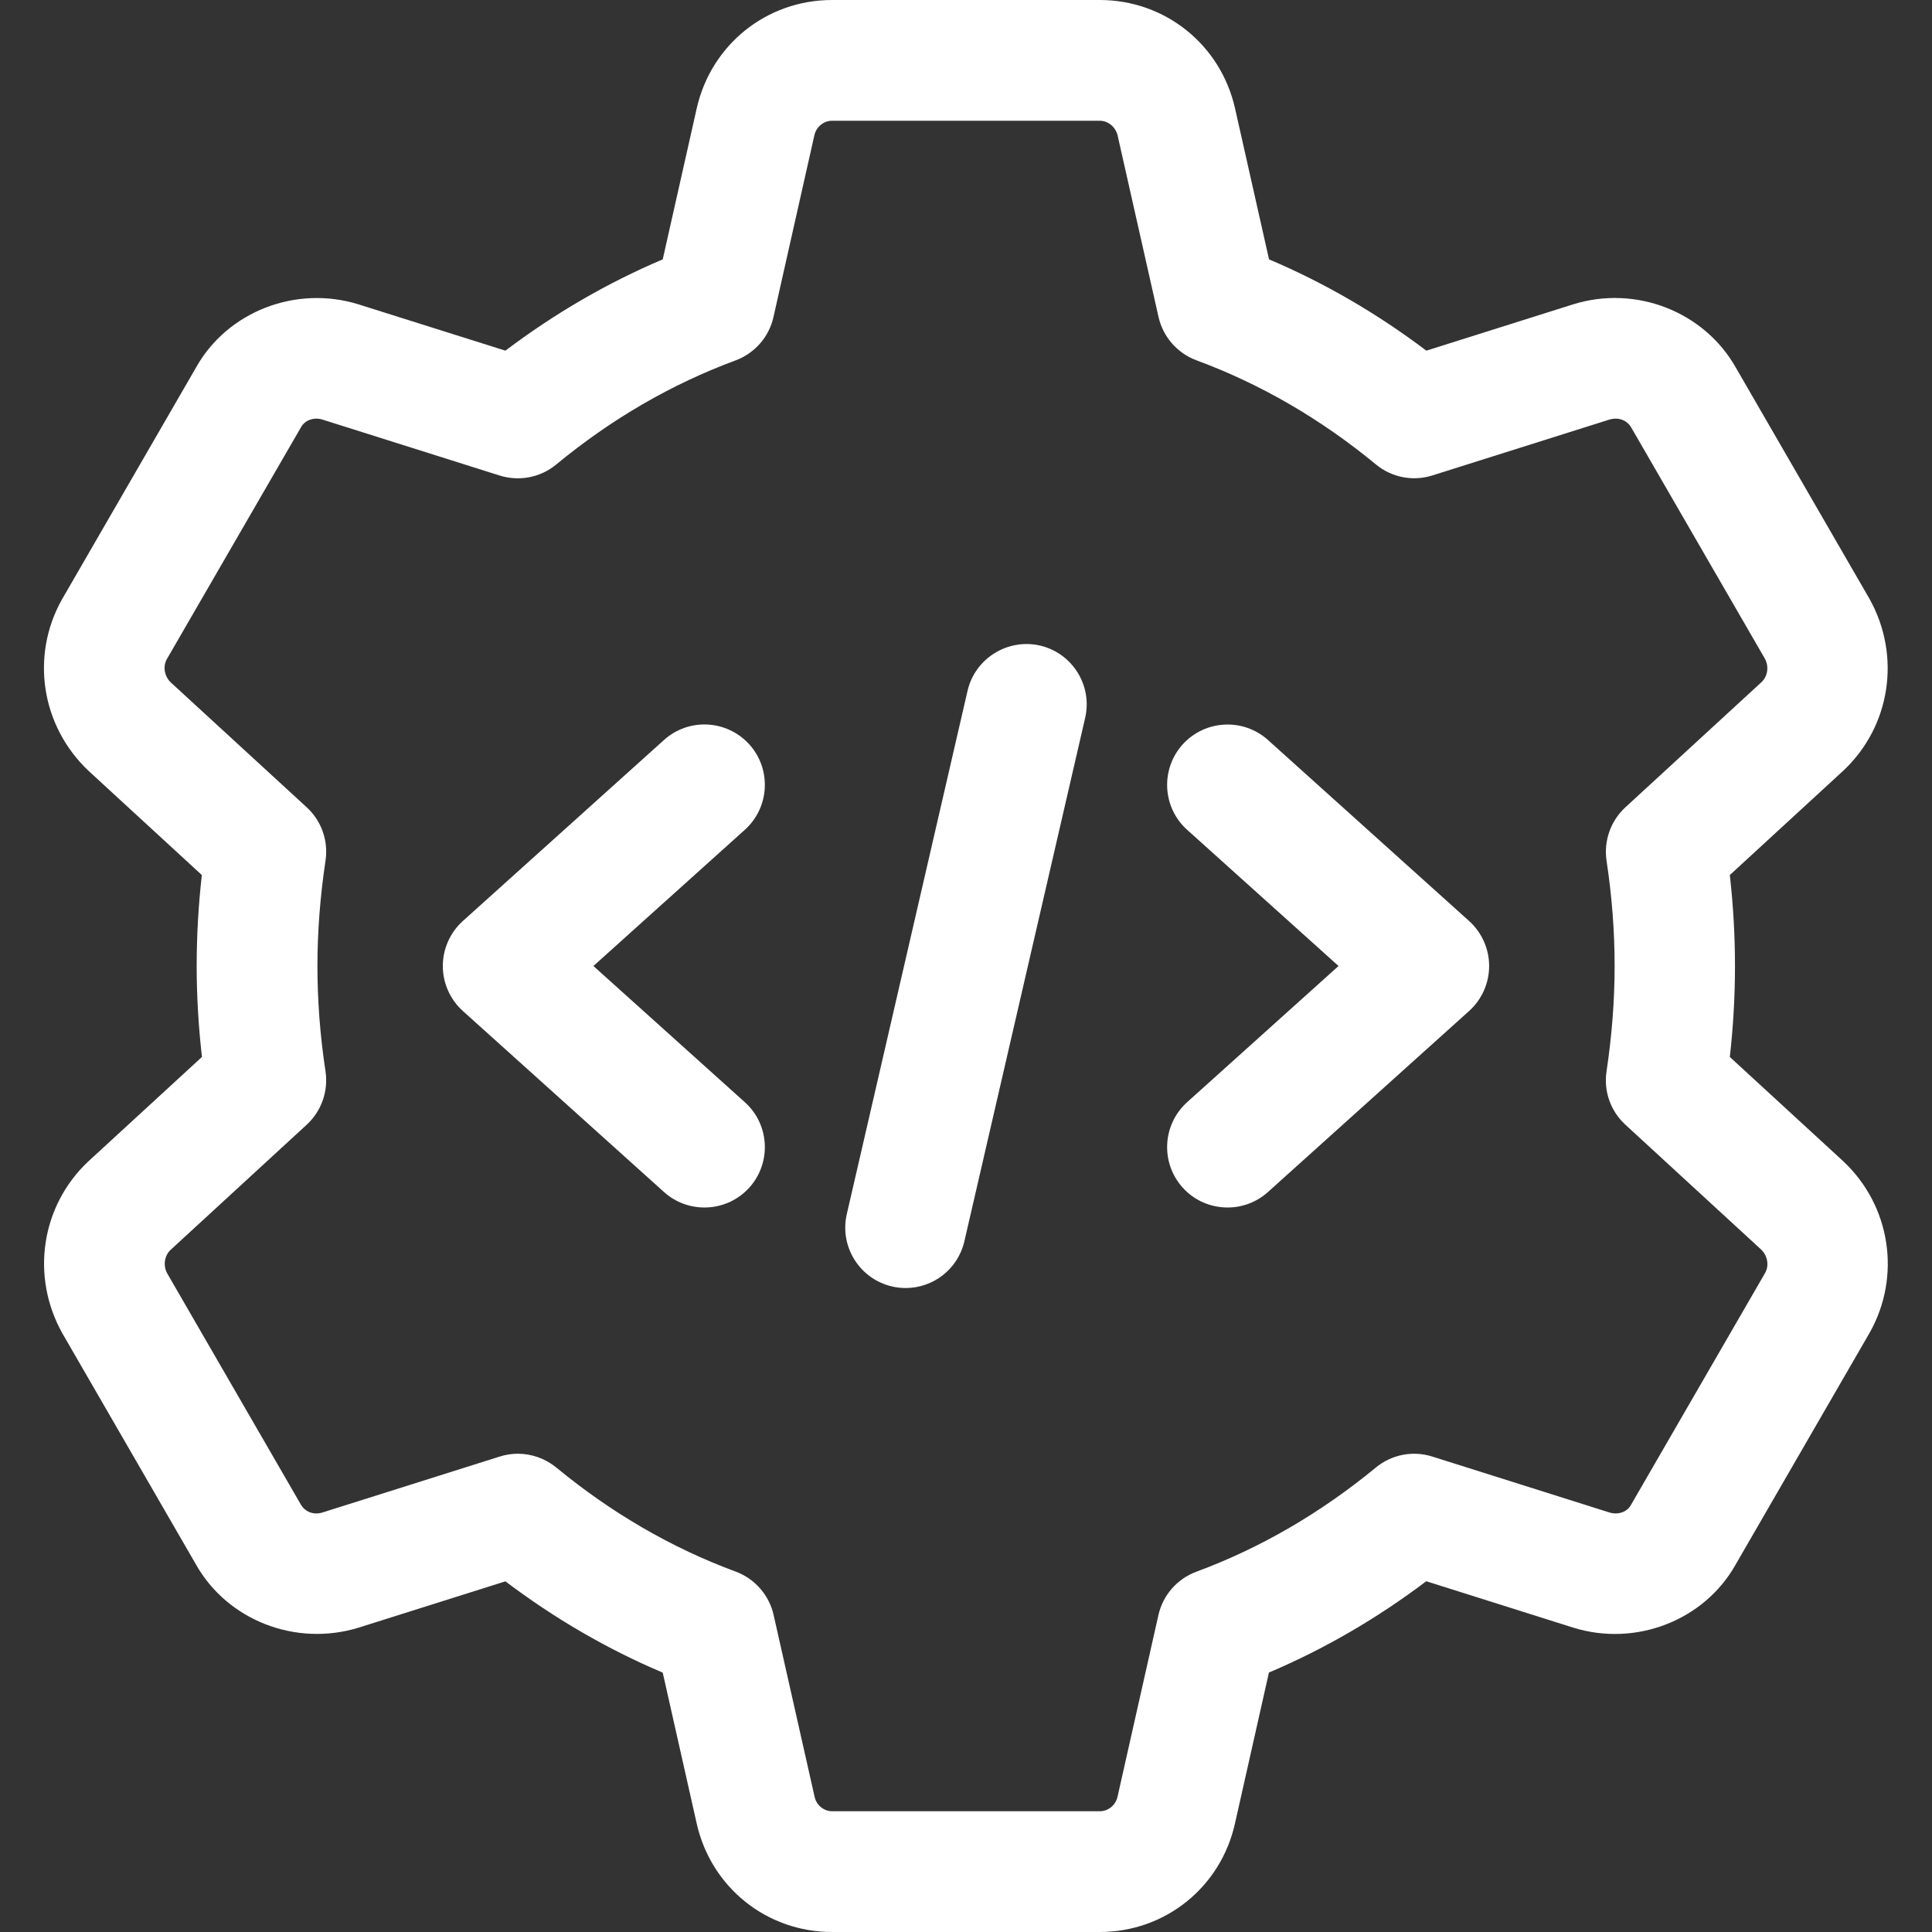
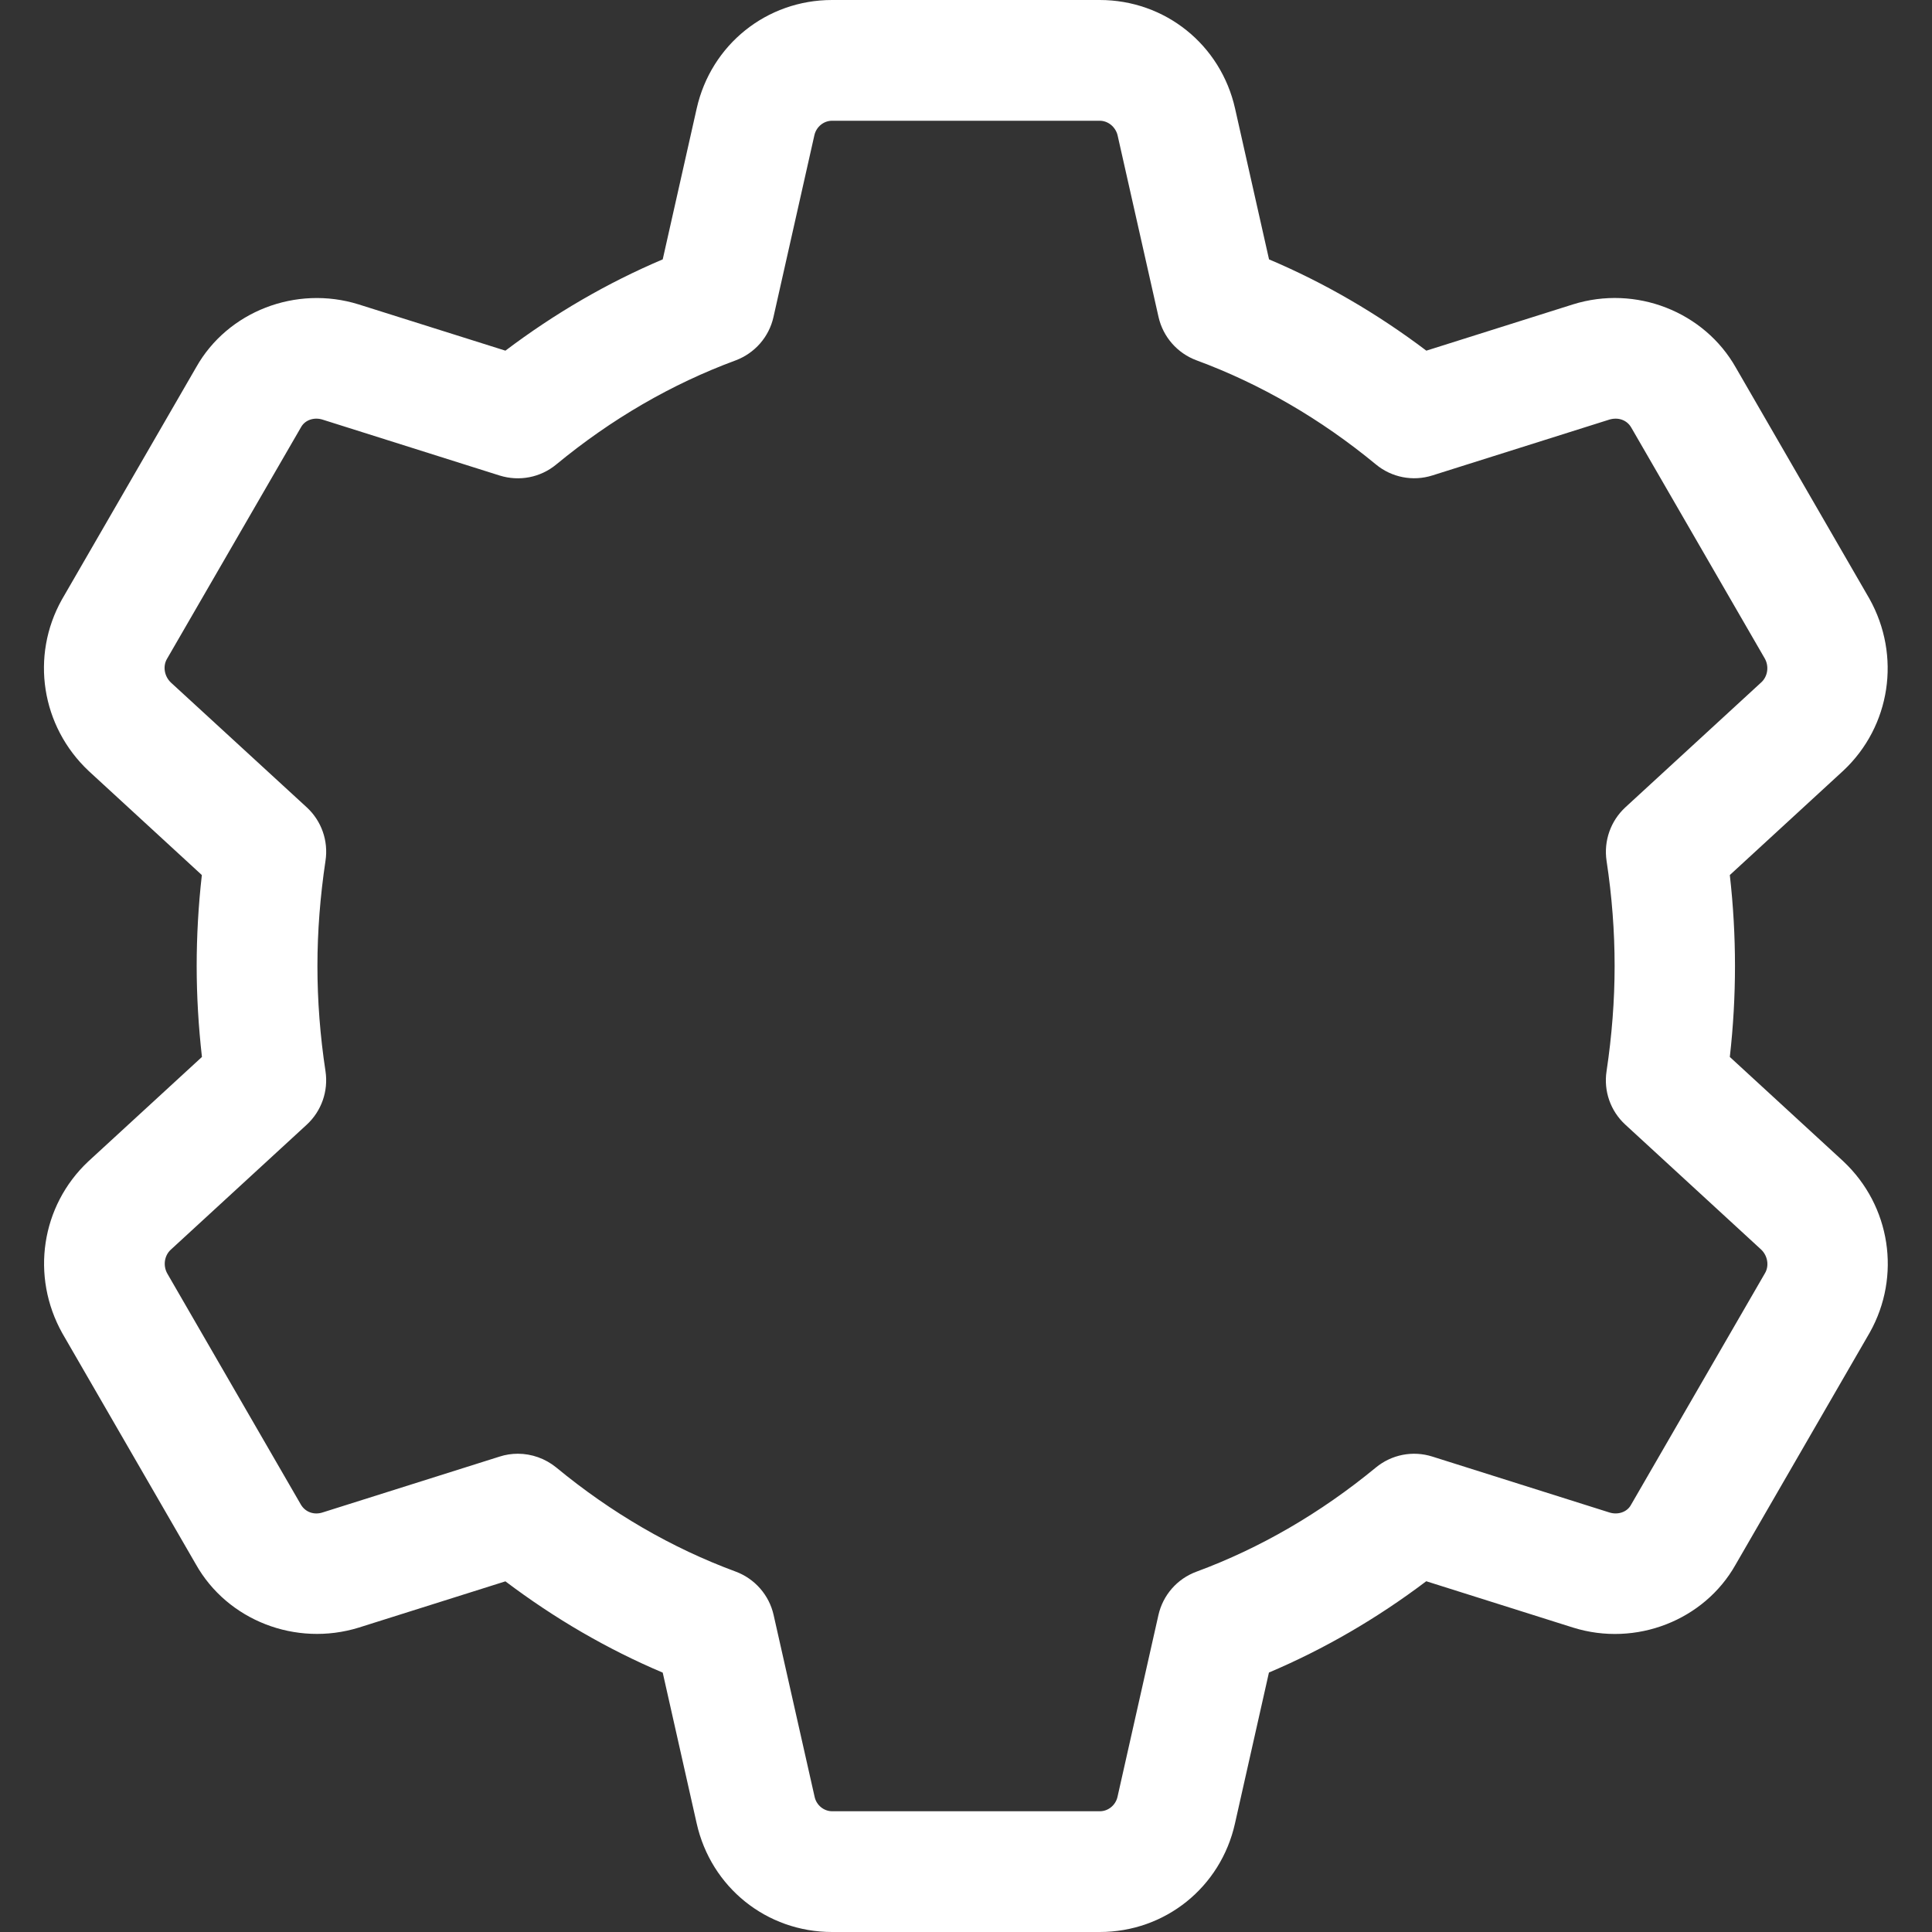
<svg xmlns="http://www.w3.org/2000/svg" width="40" height="40" viewBox="0 0 40 40" fill="none">
  <rect x="0" y="0" width="40" height="40" fill="#333333" stroke="none" />
  <g clip-path="url(#clip0_14165_1784)">
    <path d="M22.769 40H17.226C15.872 40 14.721 39.075 14.424 37.752L13.721 34.63C12.576 34.145 11.486 33.512 10.464 32.74L7.427 33.698C6.124 34.1 4.707 33.548 4.054 32.385L1.291 27.605C0.629 26.422 0.852 24.963 1.827 24.047L4.181 21.883C4.109 21.25 4.072 20.618 4.072 20C4.072 19.382 4.107 18.75 4.179 18.117L1.837 15.963C0.852 15.037 0.627 13.58 1.282 12.412L4.062 7.603C4.709 6.453 6.124 5.897 7.424 6.302L10.464 7.26C11.486 6.488 12.577 5.855 13.721 5.37L14.424 2.247C14.721 0.925 15.872 0 17.226 0H22.769C24.122 0 25.274 0.925 25.571 2.248L26.274 5.37C27.419 5.855 28.509 6.488 29.531 7.26L32.567 6.302C33.867 5.895 35.286 6.452 35.941 7.615L38.704 12.395C39.366 13.578 39.142 15.037 38.167 15.953L35.814 18.117C35.886 18.75 35.921 19.382 35.921 20C35.921 20.618 35.886 21.25 35.814 21.883L38.157 24.037C38.161 24.04 38.164 24.043 38.167 24.047C39.142 24.963 39.367 26.42 38.712 27.588L35.932 32.397C35.284 33.547 33.869 34.103 32.571 33.698L29.529 32.738C28.507 33.51 27.416 34.143 26.272 34.628L25.569 37.752C25.274 39.075 24.122 40 22.769 40ZM10.721 30.098C11.007 30.098 11.289 30.197 11.517 30.383C12.659 31.325 13.909 32.05 15.231 32.538C15.627 32.685 15.924 33.023 16.017 33.437L16.866 37.203C16.904 37.375 17.057 37.5 17.229 37.5H22.772C22.944 37.5 23.096 37.375 23.136 37.205L23.984 33.438C24.077 33.025 24.372 32.687 24.771 32.54C26.092 32.052 27.342 31.325 28.484 30.385C28.811 30.115 29.249 30.028 29.656 30.157L33.324 31.315C33.497 31.368 33.684 31.308 33.766 31.16L36.546 26.353C36.629 26.205 36.599 26.002 36.464 25.872L33.651 23.285C33.344 23.003 33.199 22.59 33.262 22.178C33.372 21.445 33.429 20.712 33.429 20C33.429 19.288 33.374 18.557 33.262 17.822C33.201 17.41 33.346 16.997 33.651 16.715L36.471 14.122C36.597 14.002 36.631 13.797 36.537 13.632L33.774 8.853C33.684 8.695 33.504 8.633 33.321 8.687L29.657 9.843C29.251 9.972 28.812 9.885 28.486 9.615C27.344 8.673 26.094 7.948 24.772 7.46C24.376 7.313 24.079 6.975 23.986 6.562L23.137 2.795C23.092 2.625 22.941 2.5 22.769 2.5H17.226C17.054 2.5 16.902 2.625 16.862 2.795L16.014 6.563C15.922 6.977 15.626 7.313 15.229 7.462C13.907 7.95 12.657 8.675 11.516 9.617C11.189 9.887 10.751 9.972 10.344 9.845L6.676 8.687C6.502 8.633 6.316 8.695 6.234 8.842L3.454 13.647C3.369 13.797 3.402 14.002 3.539 14.132L6.351 16.715C6.657 16.997 6.802 17.41 6.739 17.822C6.629 18.555 6.572 19.288 6.572 20C6.572 20.712 6.627 21.443 6.739 22.178C6.801 22.59 6.656 23.003 6.351 23.285L3.531 25.878C3.404 25.998 3.371 26.203 3.464 26.368L6.227 31.147C6.319 31.307 6.501 31.372 6.681 31.313L10.344 30.157C10.467 30.117 10.594 30.098 10.721 30.098Z" fill="white" />
-     <path d="M18.752 26.667C18.657 26.667 18.564 26.657 18.469 26.635C17.797 26.48 17.377 25.808 17.532 25.137L20.032 14.303C20.187 13.628 20.867 13.213 21.53 13.365C22.202 13.52 22.622 14.192 22.467 14.863L19.967 25.697C19.834 26.277 19.32 26.667 18.752 26.667Z" fill="white" />
-     <path d="M25.415 25C25.073 25 24.733 24.862 24.485 24.587C24.023 24.073 24.065 23.283 24.578 22.82L27.713 20L24.578 17.18C24.065 16.718 24.023 15.928 24.485 15.413C24.948 14.902 25.738 14.86 26.251 15.32L30.418 19.07C30.681 19.308 30.831 19.647 30.831 20C30.831 20.353 30.681 20.692 30.418 20.93L26.251 24.68C26.011 24.895 25.713 25 25.415 25Z" fill="white" />
-     <path d="M14.585 25C14.286 25 13.988 24.895 13.748 24.68L9.581 20.93C9.318 20.692 9.168 20.353 9.168 20C9.168 19.647 9.318 19.308 9.581 19.07L13.748 15.32C14.261 14.858 15.05 14.9 15.515 15.413C15.976 15.927 15.935 16.717 15.421 17.18L12.286 20L15.421 22.82C15.935 23.282 15.976 24.072 15.515 24.587C15.266 24.862 14.926 25 14.585 25Z" fill="white" />
  </g>
  <defs>
    <clipPath id="clip0_14165_1784">
      <rect width="40" height="40" fill="white" />
    </clipPath>
  </defs>
</svg>